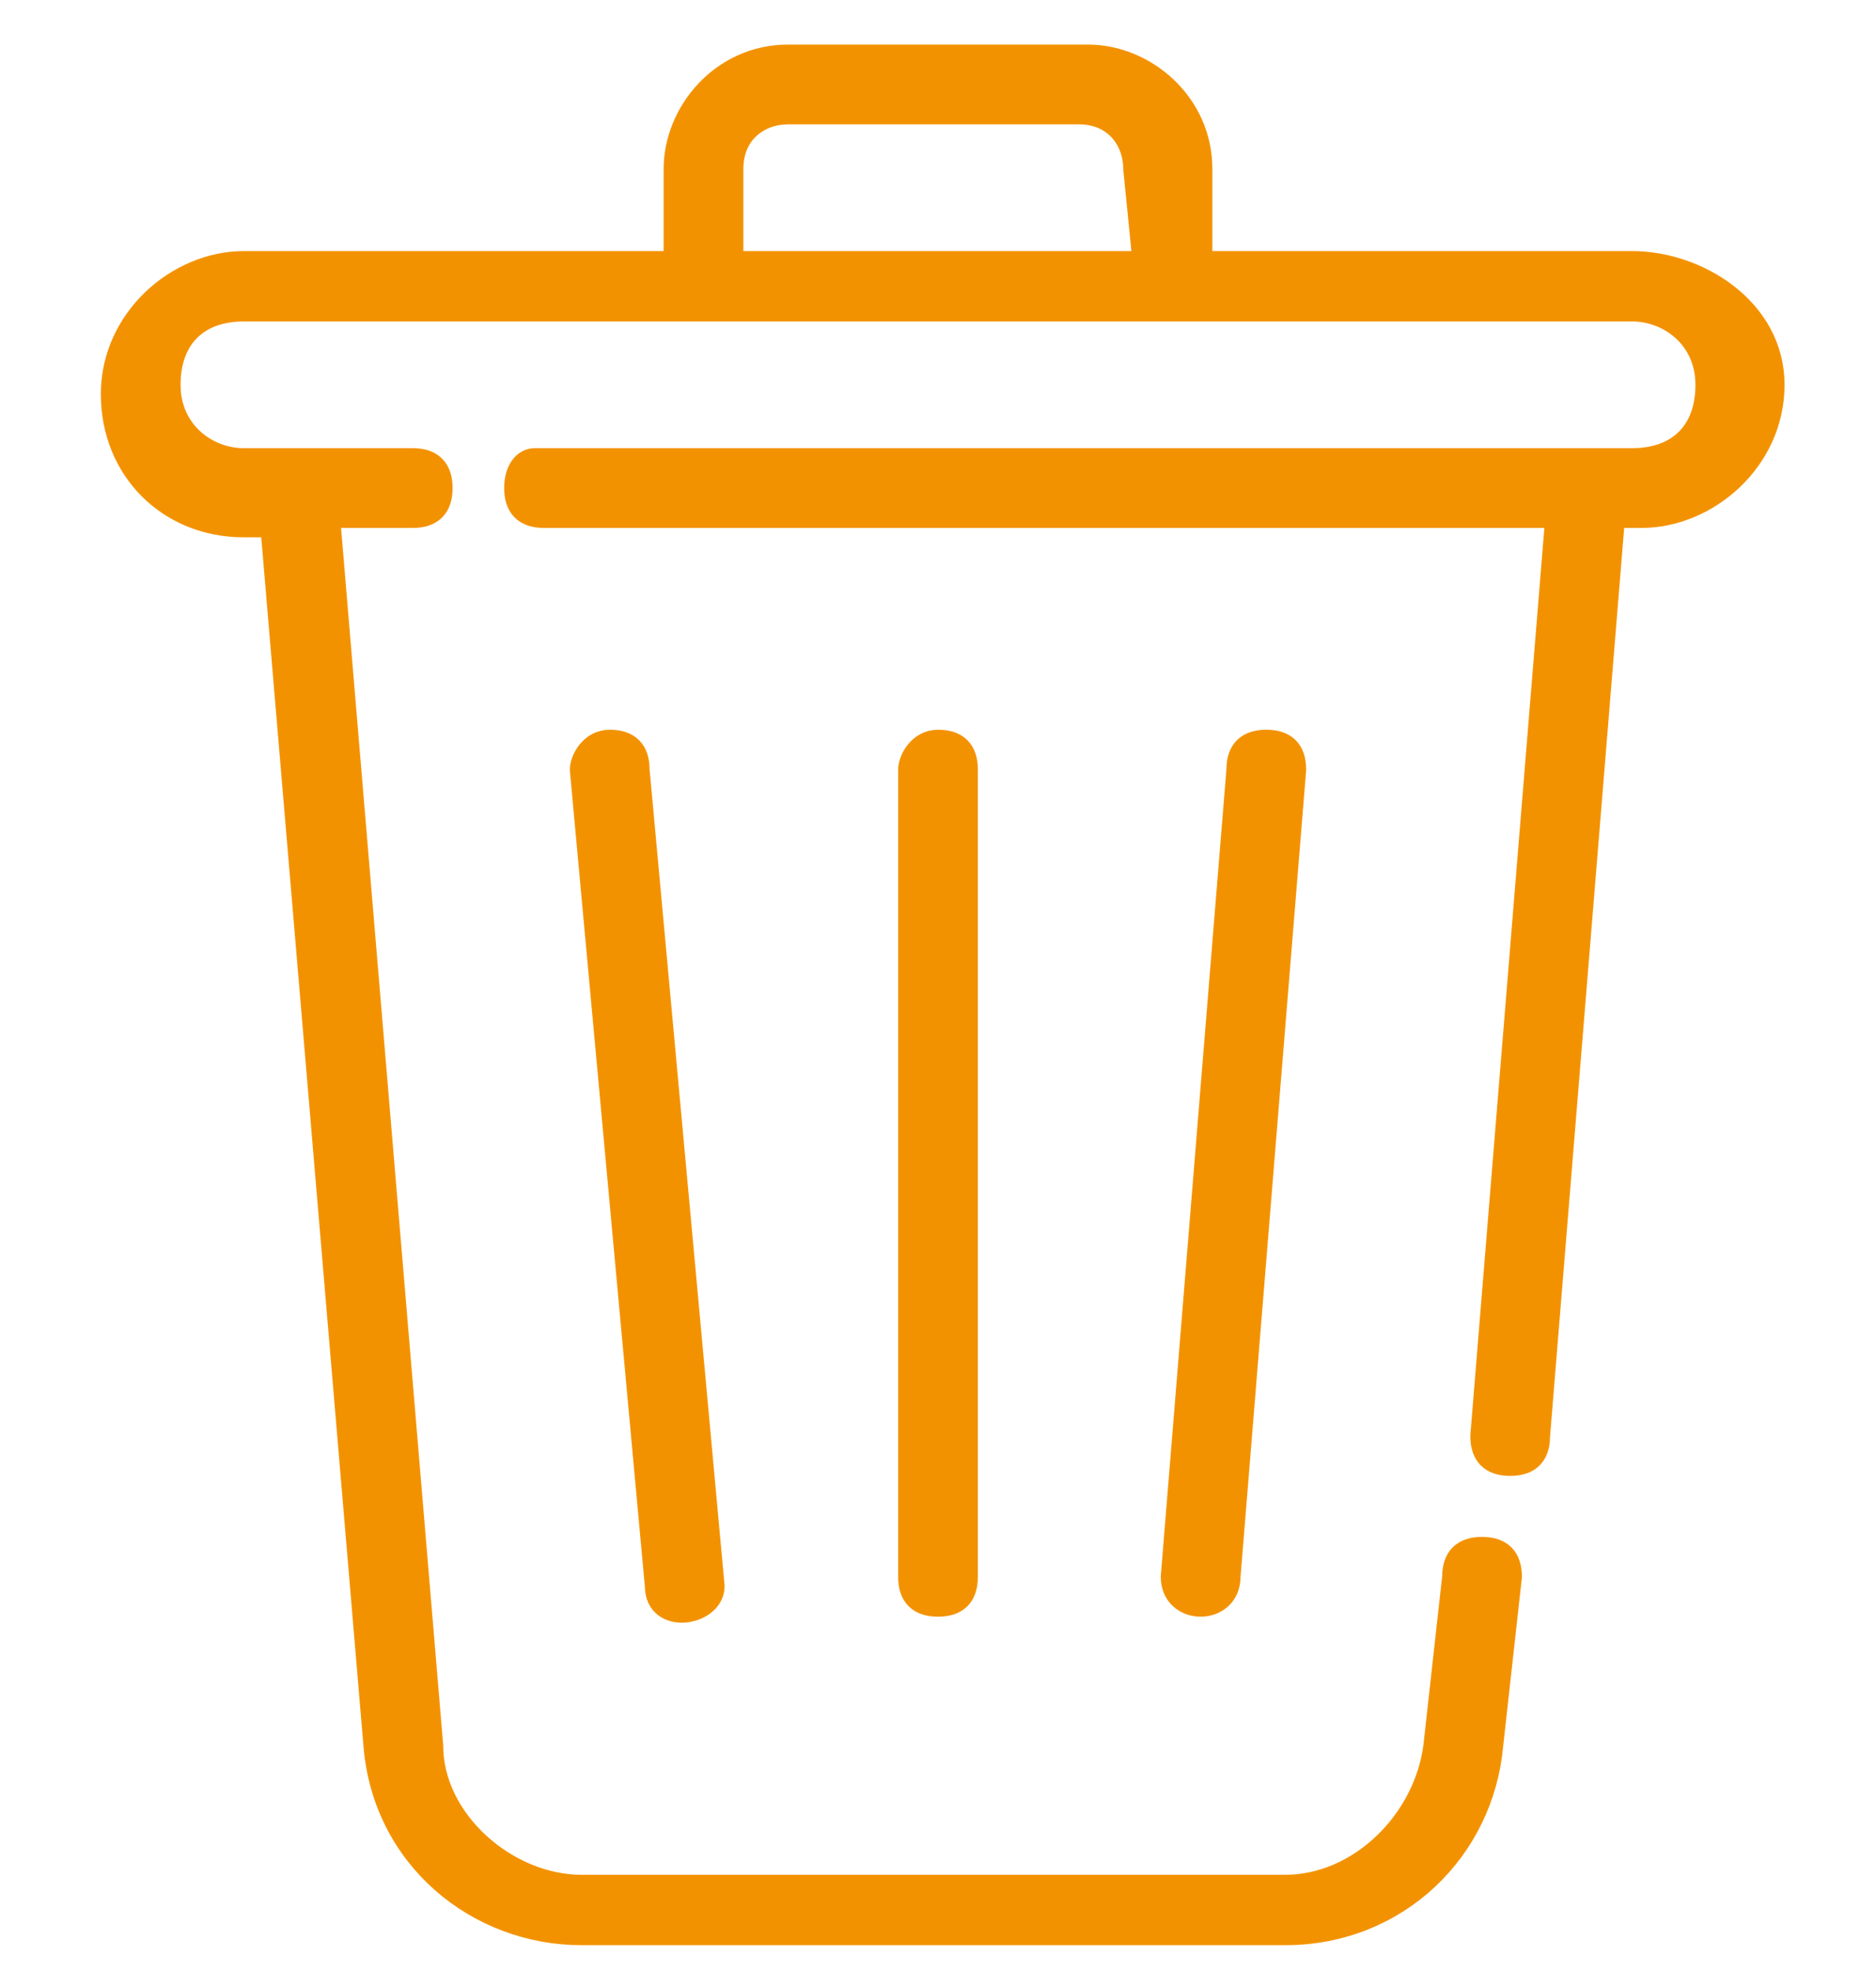
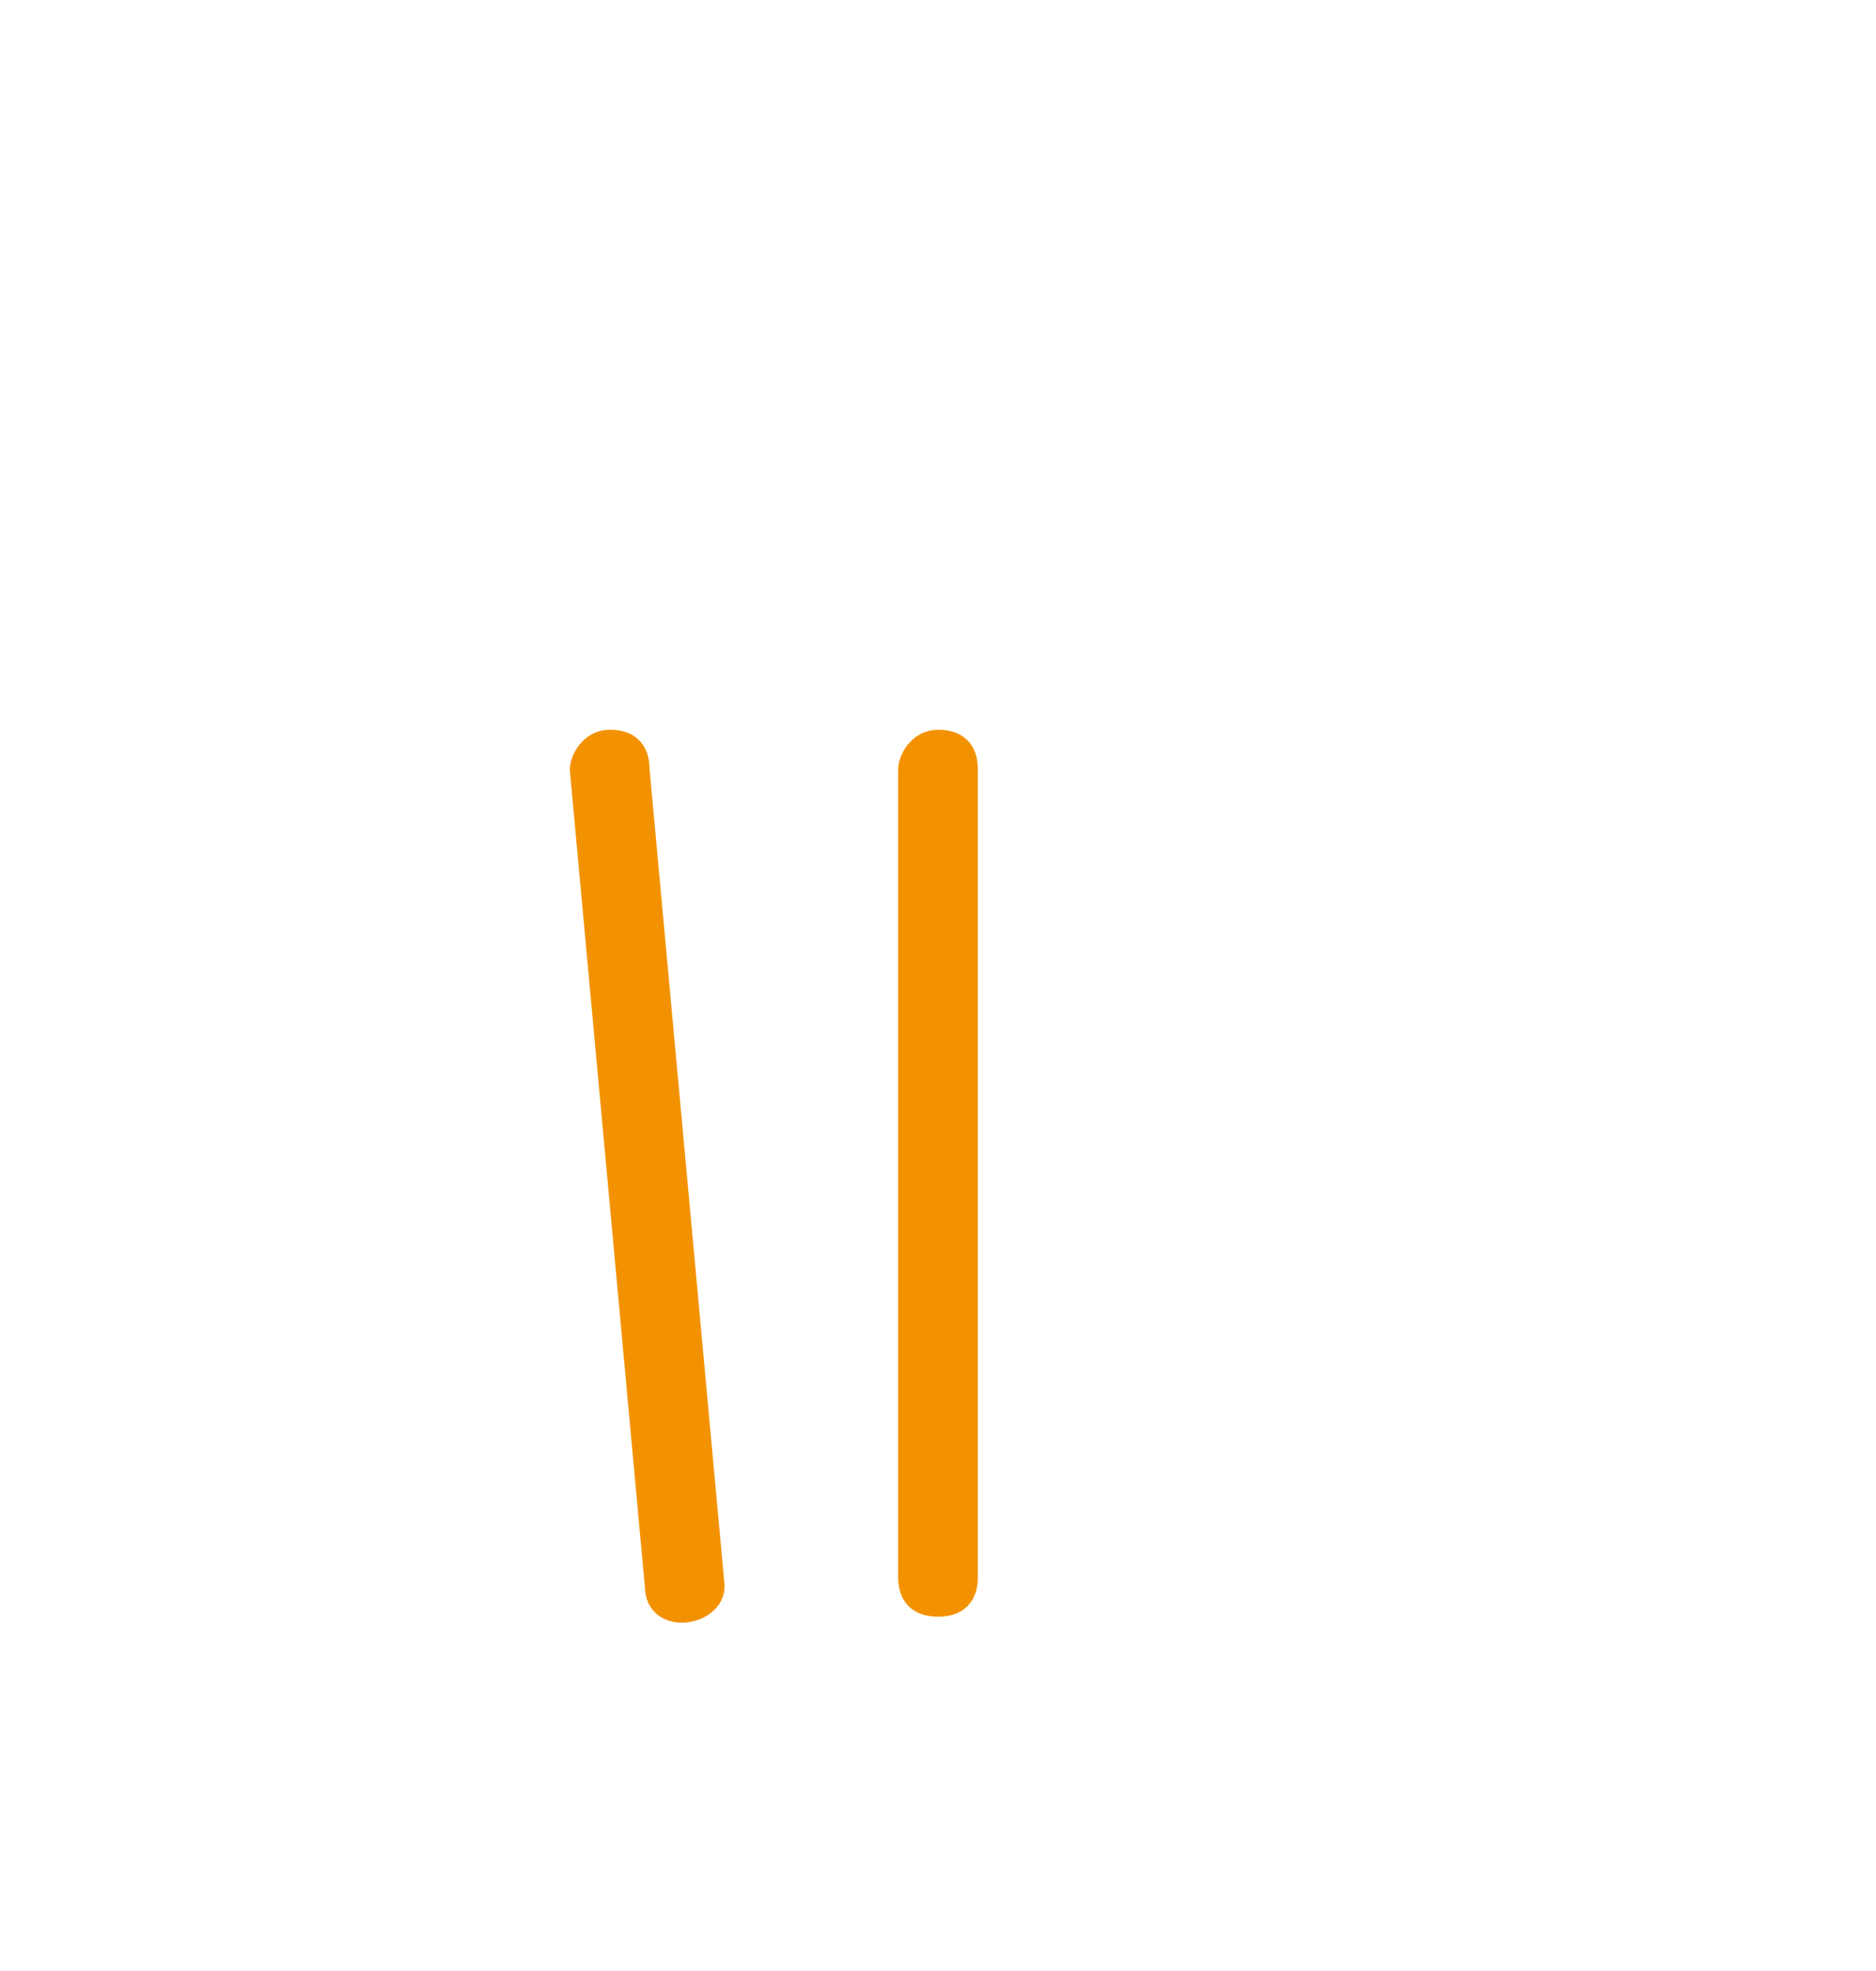
<svg xmlns="http://www.w3.org/2000/svg" version="1.1" id="Calque_1" x="0px" y="0px" viewBox="0 0 20 21" style="enable-background:new 0 0 20 21;" xml:space="preserve">
  <style type="text/css">
	.st0{fill:#F39200;stroke:#F39200;stroke-width:0.25;stroke-miterlimit:10;}
</style>
  <g>
    <g>
-       <path class="st0" d="M13.2,8.2l-0.7,8.6c0,0.4,0.6,0.4,0.6,0l0.7-8.6c0-0.2-0.1-0.3-0.3-0.3C13.3,7.9,13.2,8,13.2,8.2z" />
      <path class="st0" d="M6.5,7.9c-0.2,0-0.3,0.2-0.3,0.3L7,16.9c0,0.4,0.6,0.3,0.6,0L6.8,8.2C6.8,8,6.7,7.9,6.5,7.9L6.5,7.9z" />
      <path class="st0" d="M9.7,8.2v8.6c0,0.2,0.1,0.3,0.3,0.3c0.2,0,0.3-0.1,0.3-0.3V8.2c0-0.2-0.1-0.3-0.3-0.3    C9.8,7.9,9.7,8.1,9.7,8.2z" />
-       <path class="st0" d="M17.4,2.8h-4.6v-1c0-0.7-0.6-1.2-1.2-1.2H8.4c-0.7,0-1.2,0.6-1.2,1.2v1H2.6c-0.7,0-1.4,0.6-1.4,1.4    s0.6,1.4,1.4,1.4h0.3l1.1,13c0.1,1.2,1.1,2,2.2,2h7.5c1.2,0,2.1-0.9,2.2-2l0.2-1.8c0-0.2-0.1-0.3-0.3-0.3c-0.2,0-0.3,0.1-0.3,0.3    l-0.2,1.8c-0.1,0.8-0.8,1.5-1.6,1.5H6.2c-0.8,0-1.6-0.7-1.6-1.5L3.5,5.5h0.9c0.2,0,0.3-0.1,0.3-0.3c0-0.2-0.1-0.3-0.3-0.3    c-0.6,0-1.4,0-1.8,0c-0.4,0-0.8-0.3-0.8-0.8s0.3-0.8,0.8-0.8h14.8c0.4,0,0.8,0.3,0.8,0.8s-0.3,0.8-0.8,0.8c-0.5,0-10.7,0-11.7,0    C5.6,4.9,5.5,5,5.5,5.2c0,0.2,0.1,0.3,0.3,0.3h10.8l-0.8,9.8c0,0.2,0.1,0.3,0.3,0.3c0,0,0,0,0,0c0.2,0,0.3-0.1,0.3-0.3l0.8-9.8    h0.3c0.7,0,1.4-0.6,1.4-1.4S18.1,2.8,17.4,2.8L17.4,2.8z M12.2,2.8H7.8v-1c0-0.4,0.3-0.6,0.6-0.6h3.1c0.4,0,0.6,0.3,0.6,0.6    L12.2,2.8L12.2,2.8z" />
    </g>
  </g>
</svg>